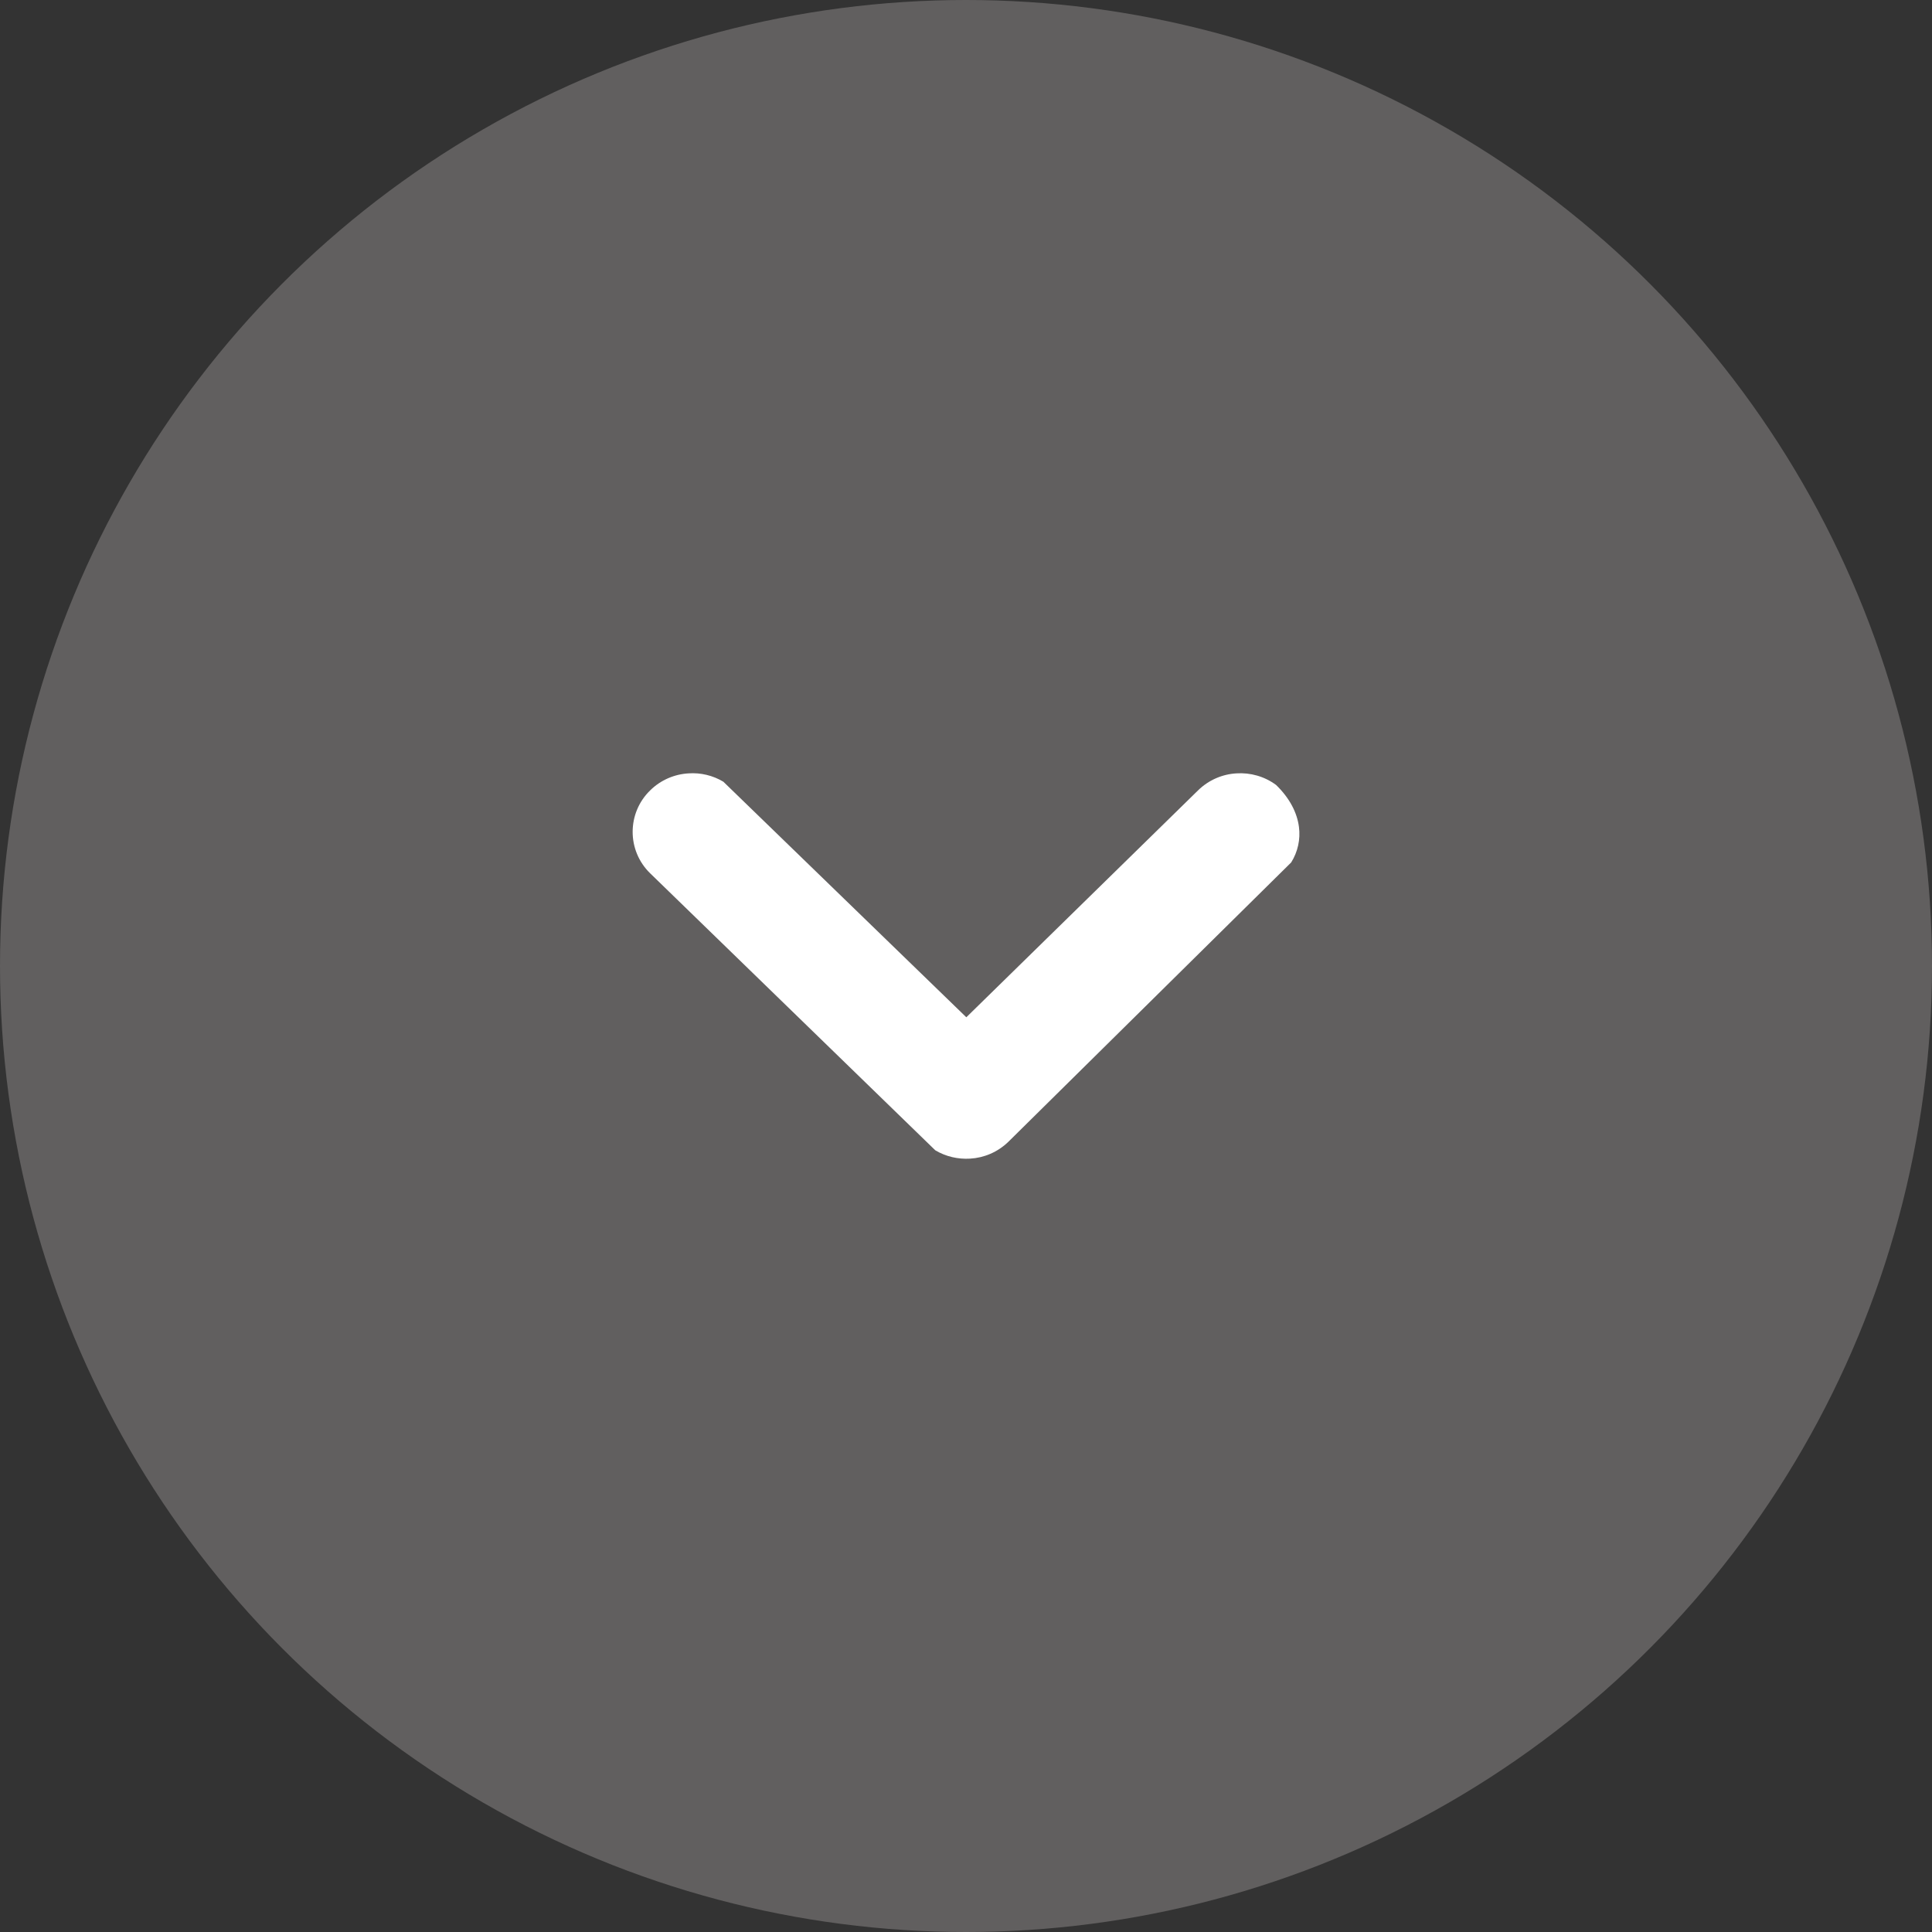
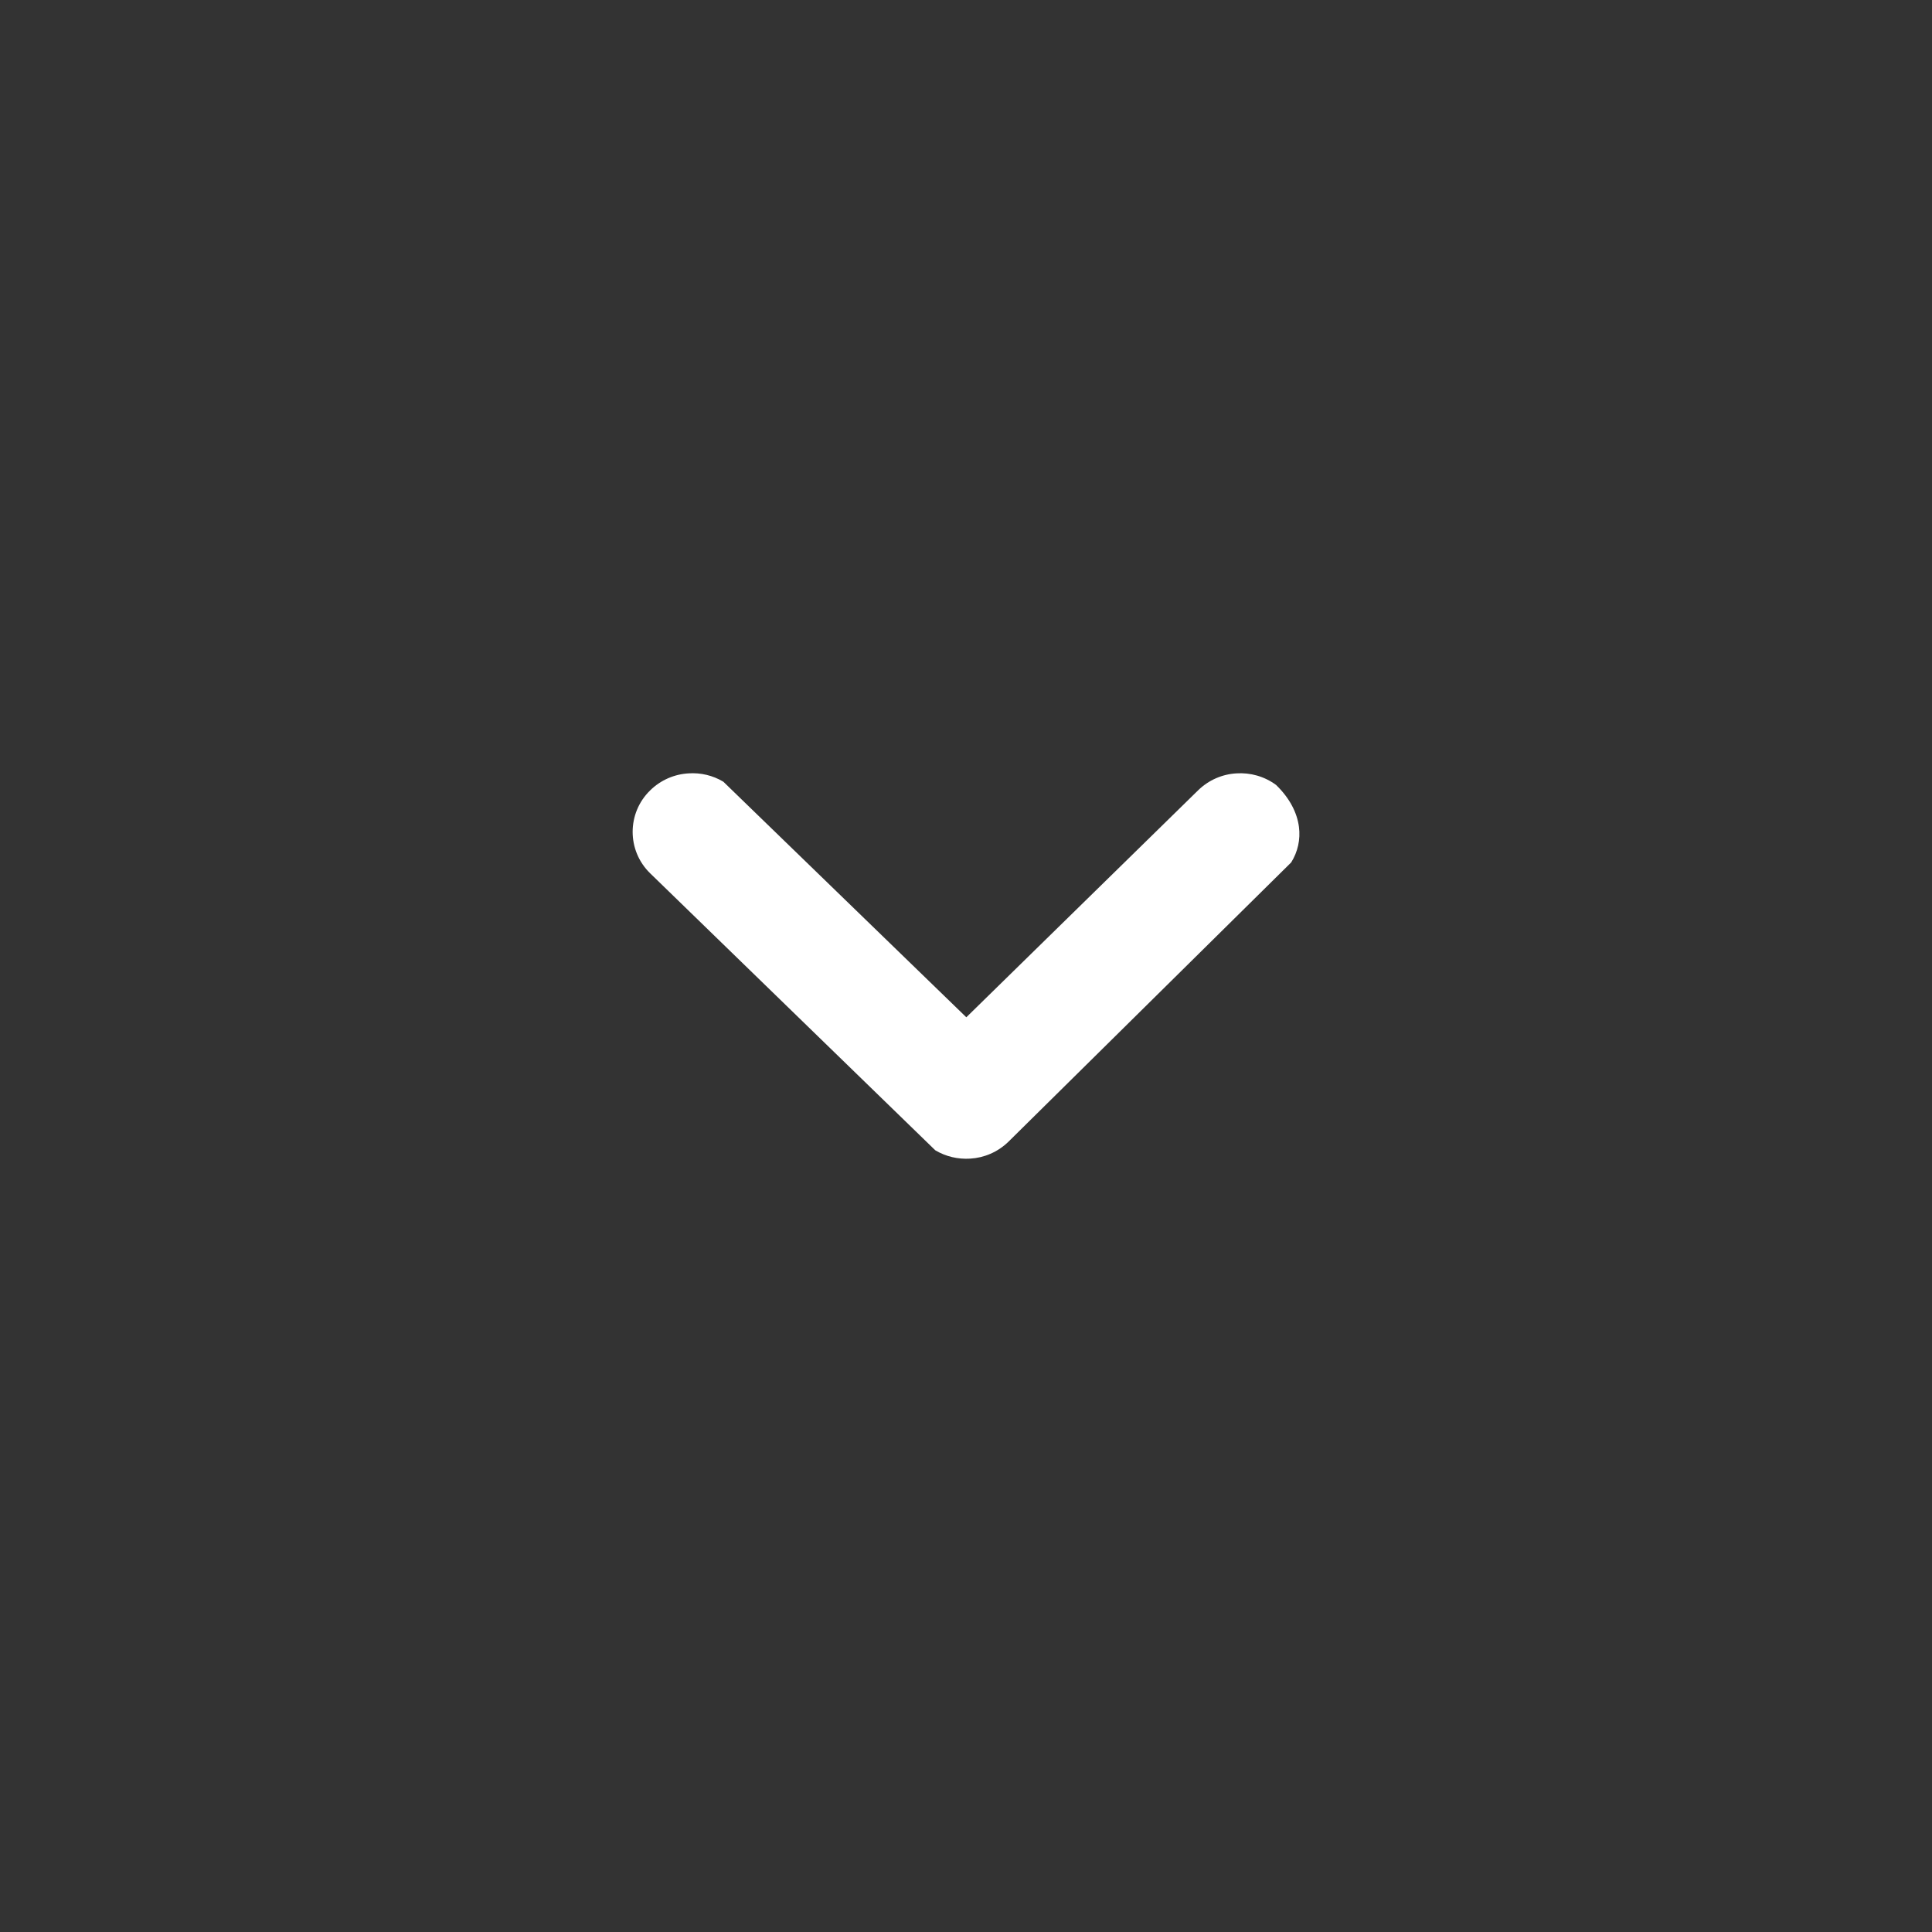
<svg xmlns="http://www.w3.org/2000/svg" width="24" height="24" viewBox="0 0 24 24" fill="none">
  <rect x="0" y="0" width="24" height="24" fill="#333333" stroke="none" />
-   <circle cx="12" cy="12" r="12" fill="#CBC5C7" fill-opacity="0.3" />
  <path d="M16.136 10.272C16.156 10.428 16.122 10.581 16.04 10.713L12.528 14.182C12.395 14.312 12.224 14.383 12.051 14.393C11.901 14.402 11.75 14.368 11.618 14.289L8.077 10.849C7.931 10.707 7.859 10.52 7.859 10.334C7.859 10.147 7.931 9.96 8.077 9.818C8.209 9.688 8.38 9.617 8.554 9.607C8.703 9.597 8.855 9.632 8.986 9.711L12.004 12.637L14.883 9.818C15.016 9.688 15.186 9.617 15.36 9.607C15.532 9.596 15.707 9.644 15.852 9.751C16.021 9.915 16.113 10.095 16.136 10.272Z" fill="white" />
</svg>